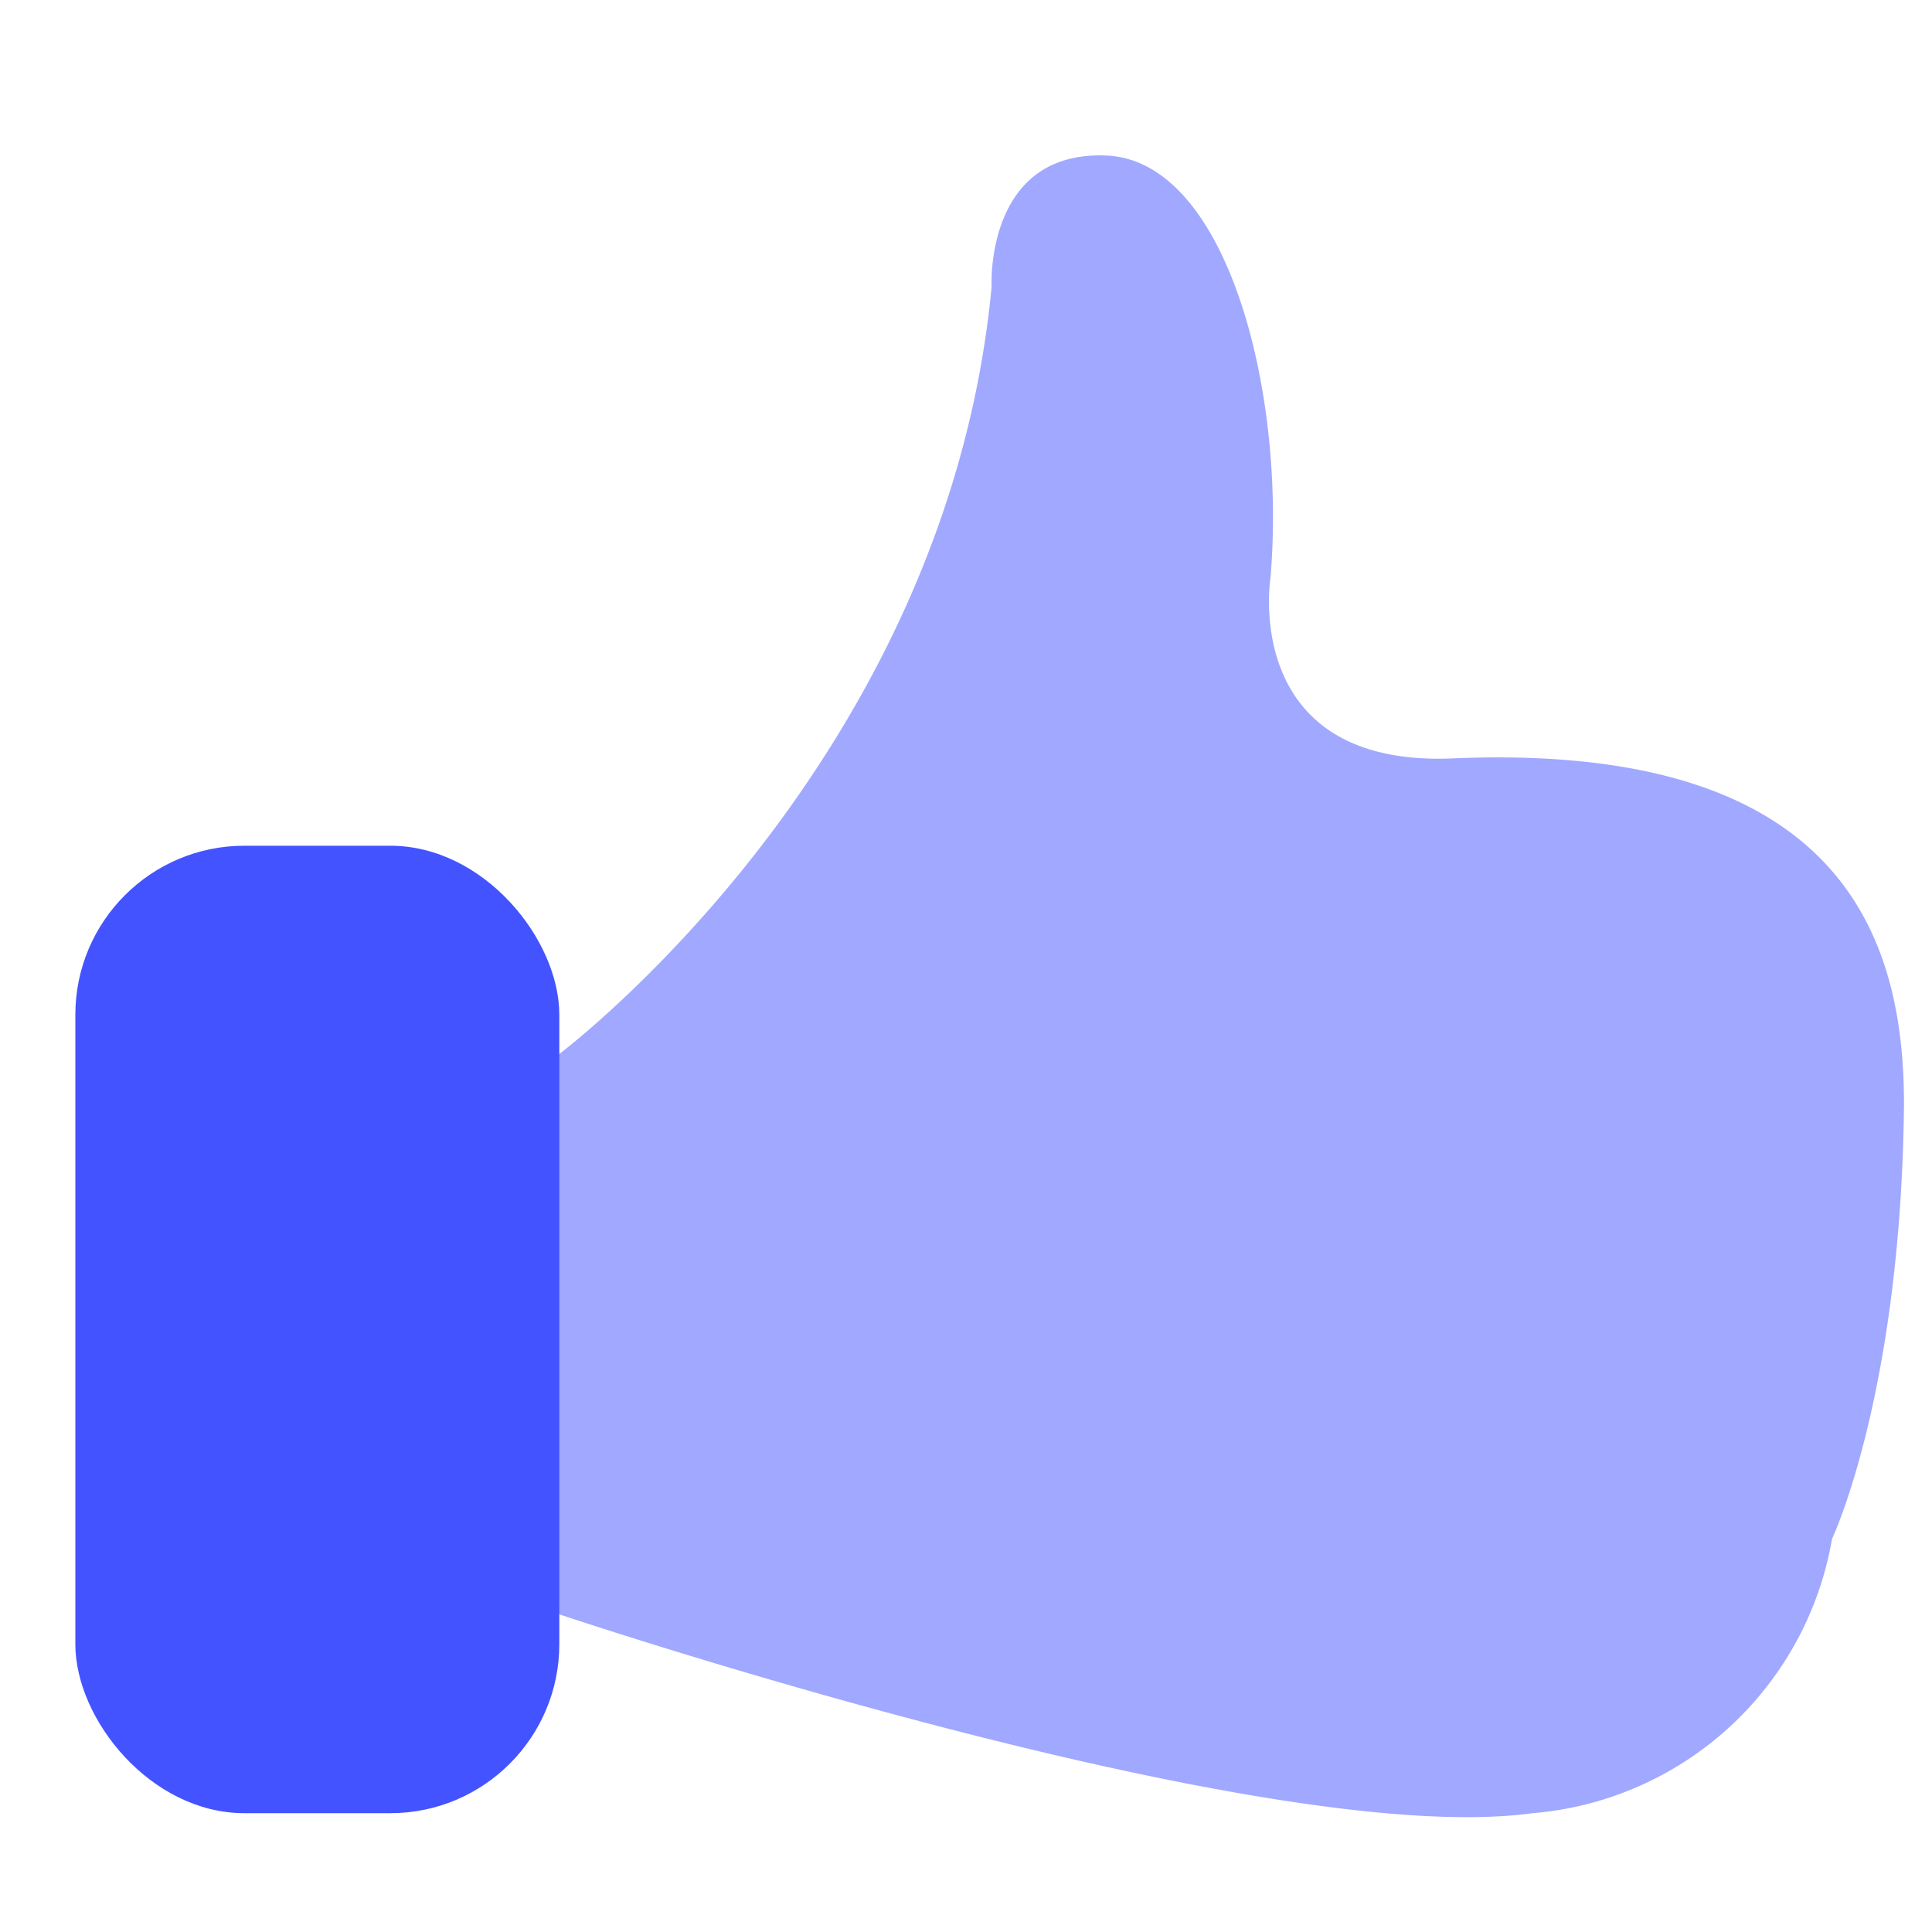
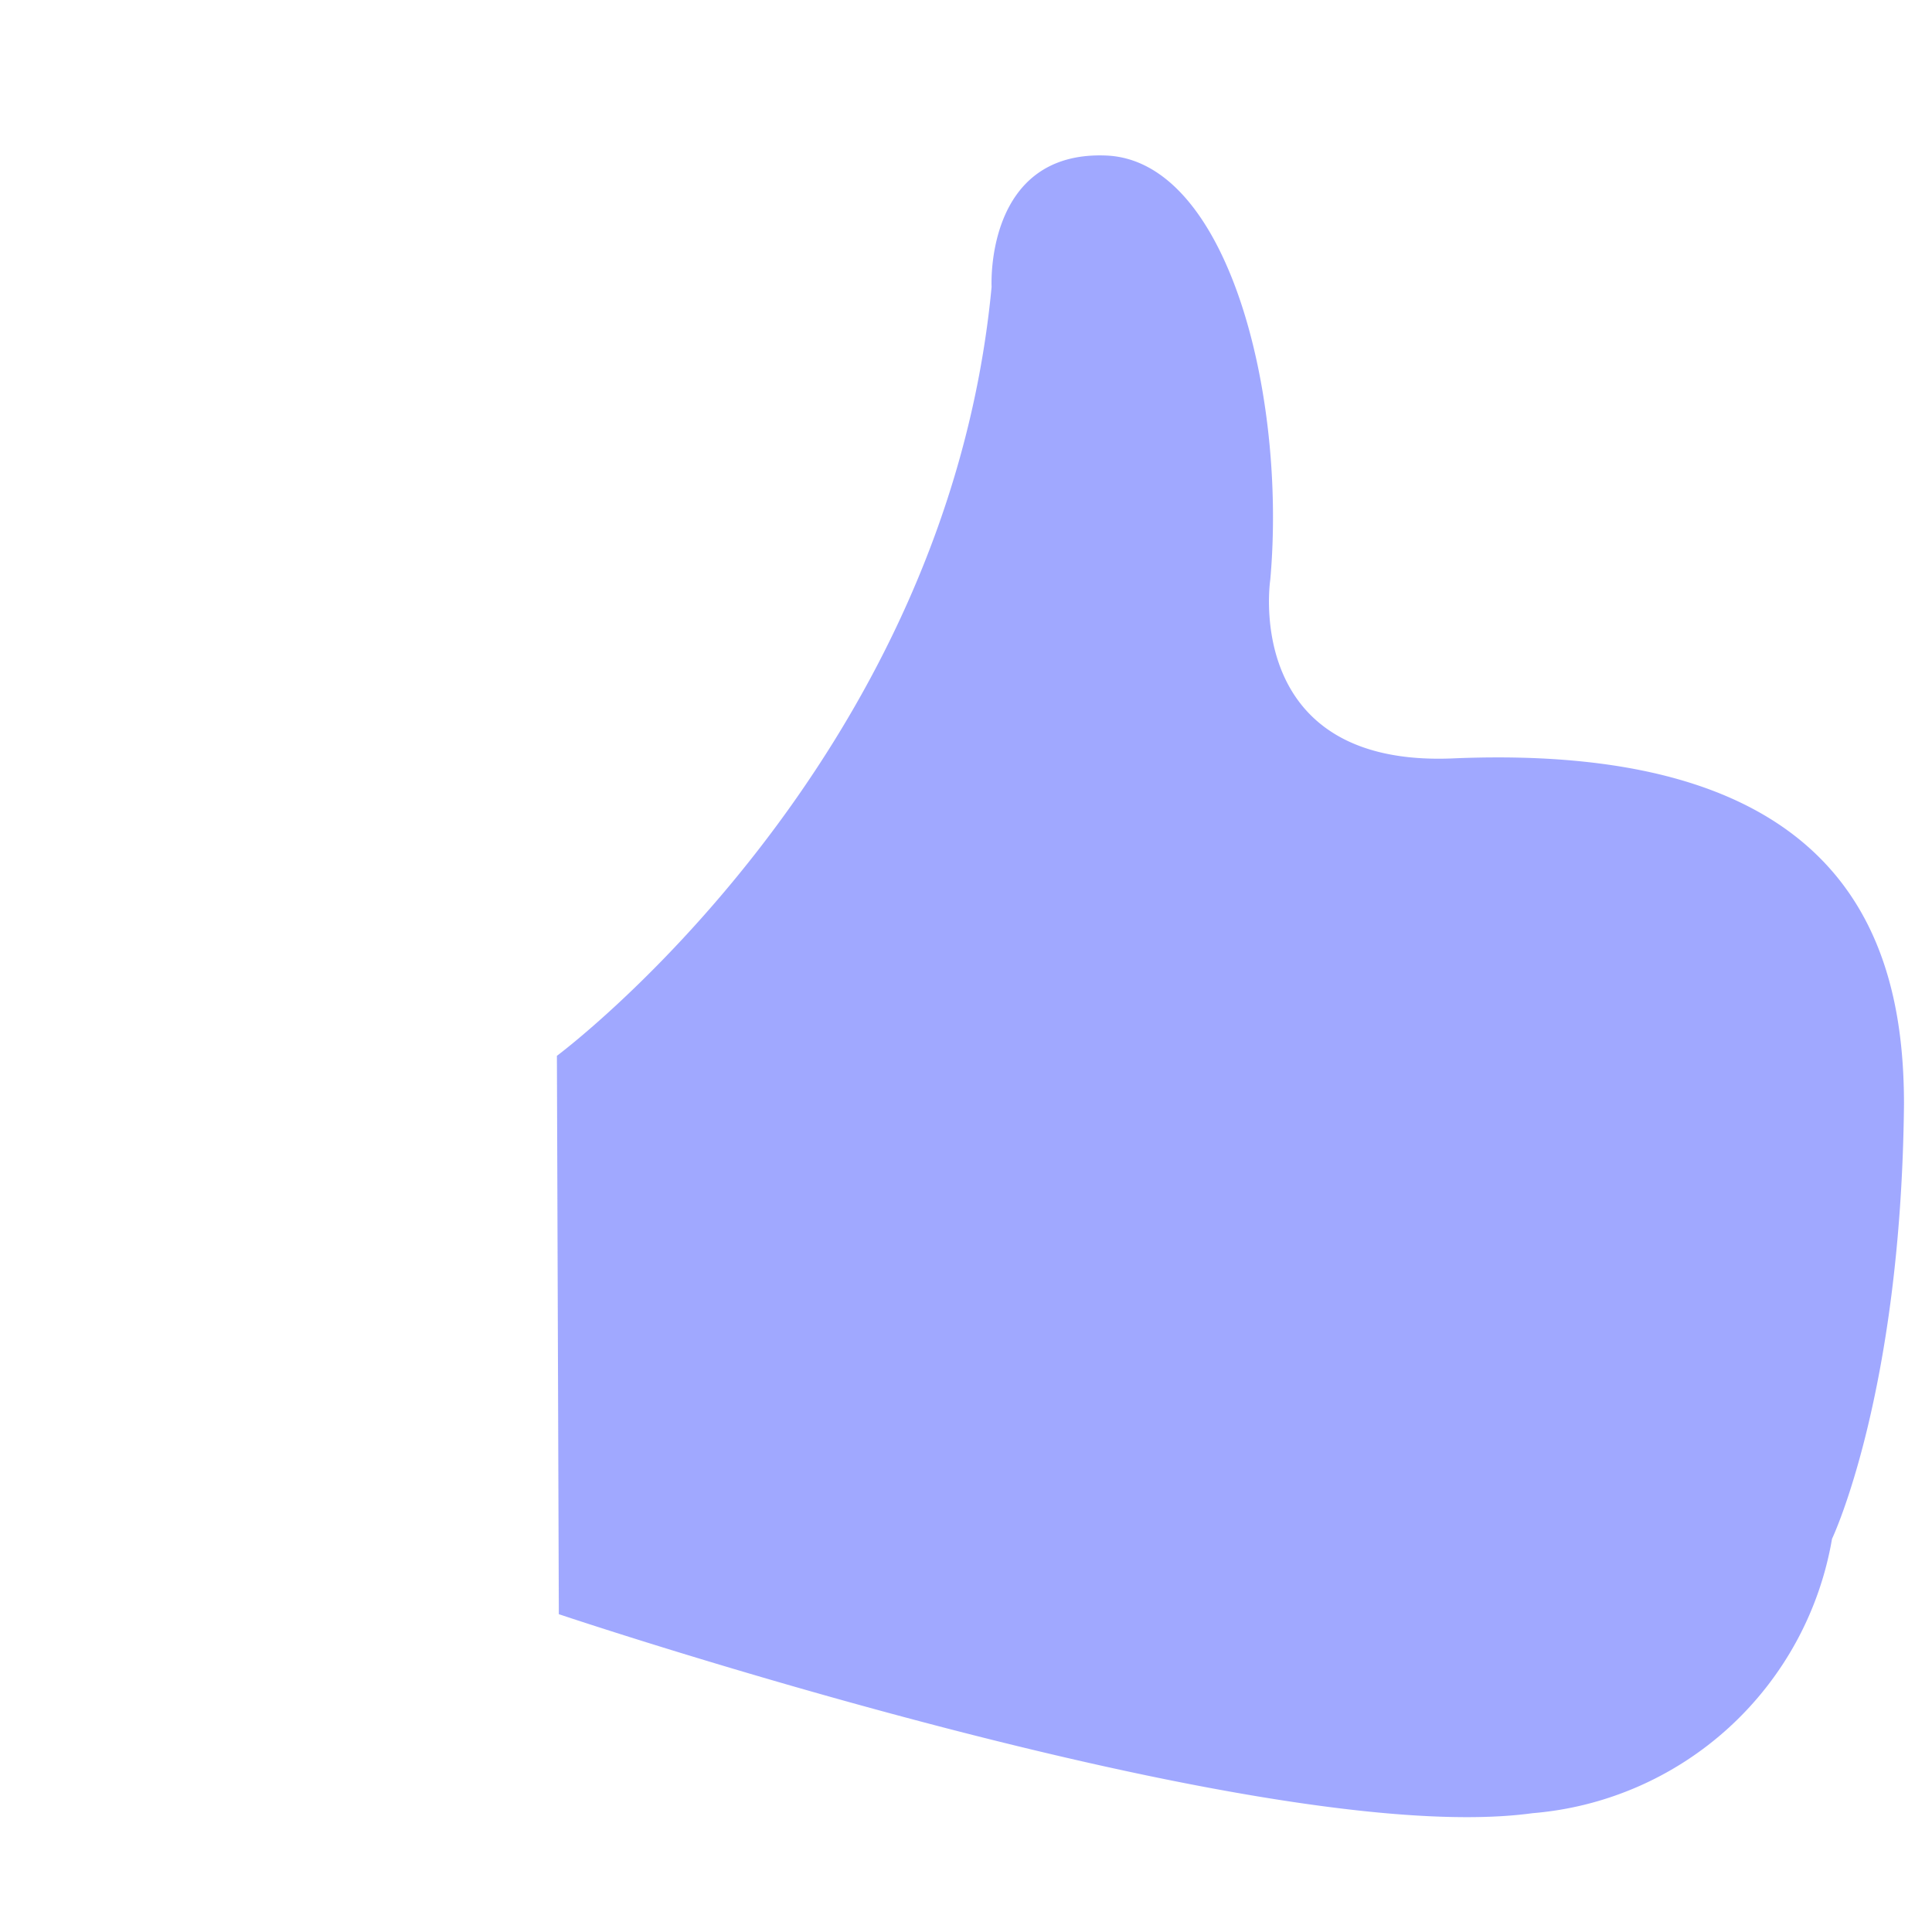
<svg xmlns="http://www.w3.org/2000/svg" id="Calque_1" data-name="Calque 1" viewBox="0 0 40 40">
  <defs>
    <style>.cls-1,.cls-2{fill:#4353ff;}.cls-2{opacity:0.5;}</style>
  </defs>
-   <rect class="cls-1" x="1.56" y="17.51" width="10.02" height="20.03" rx="3.5" />
  <path class="cls-2" d="M11.57,33.42s14.55,4.89,20.16,4.12a6.86,6.86,0,0,0,6.2-5.68s1.43-3,1.49-9c0-3.38-1.22-7.49-9.3-7.16C25.7,15.91,26.3,12,26.3,12c.34-3.83-.88-8.68-3.4-8.78s-2.37,2.72-2.37,2.72c-.94,9.93-9,15.92-9,15.92Z" />
</svg>